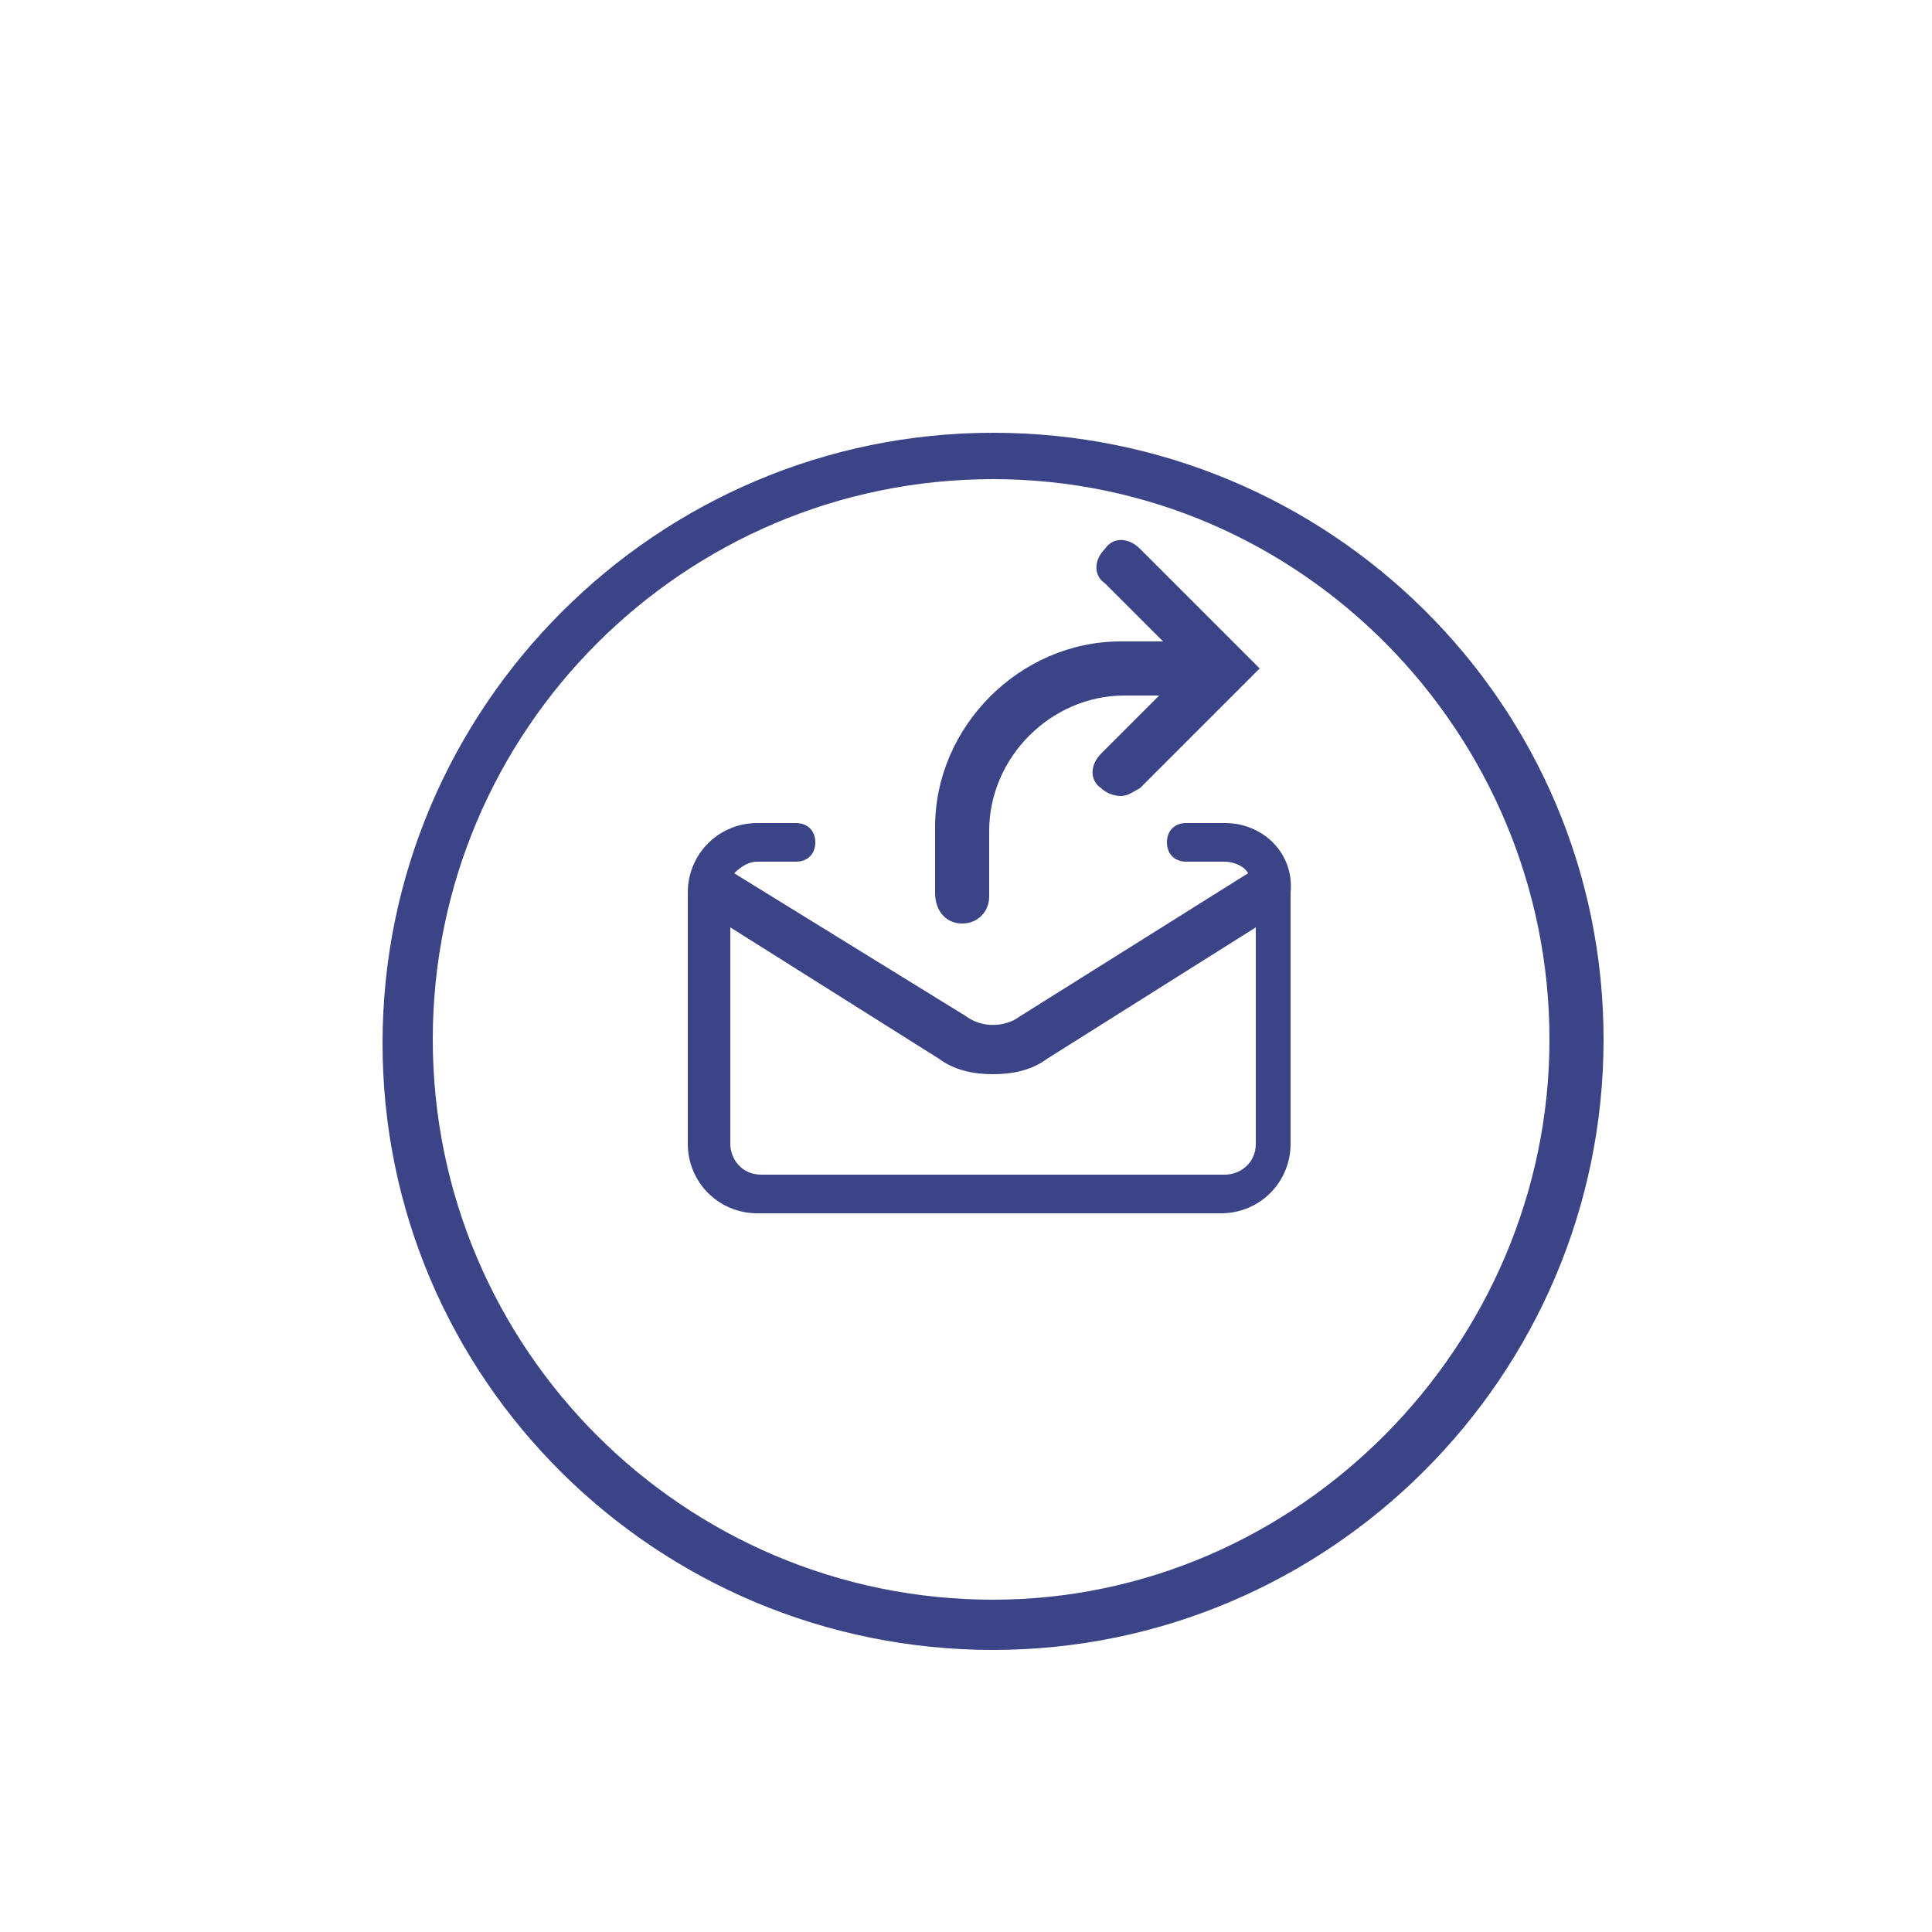
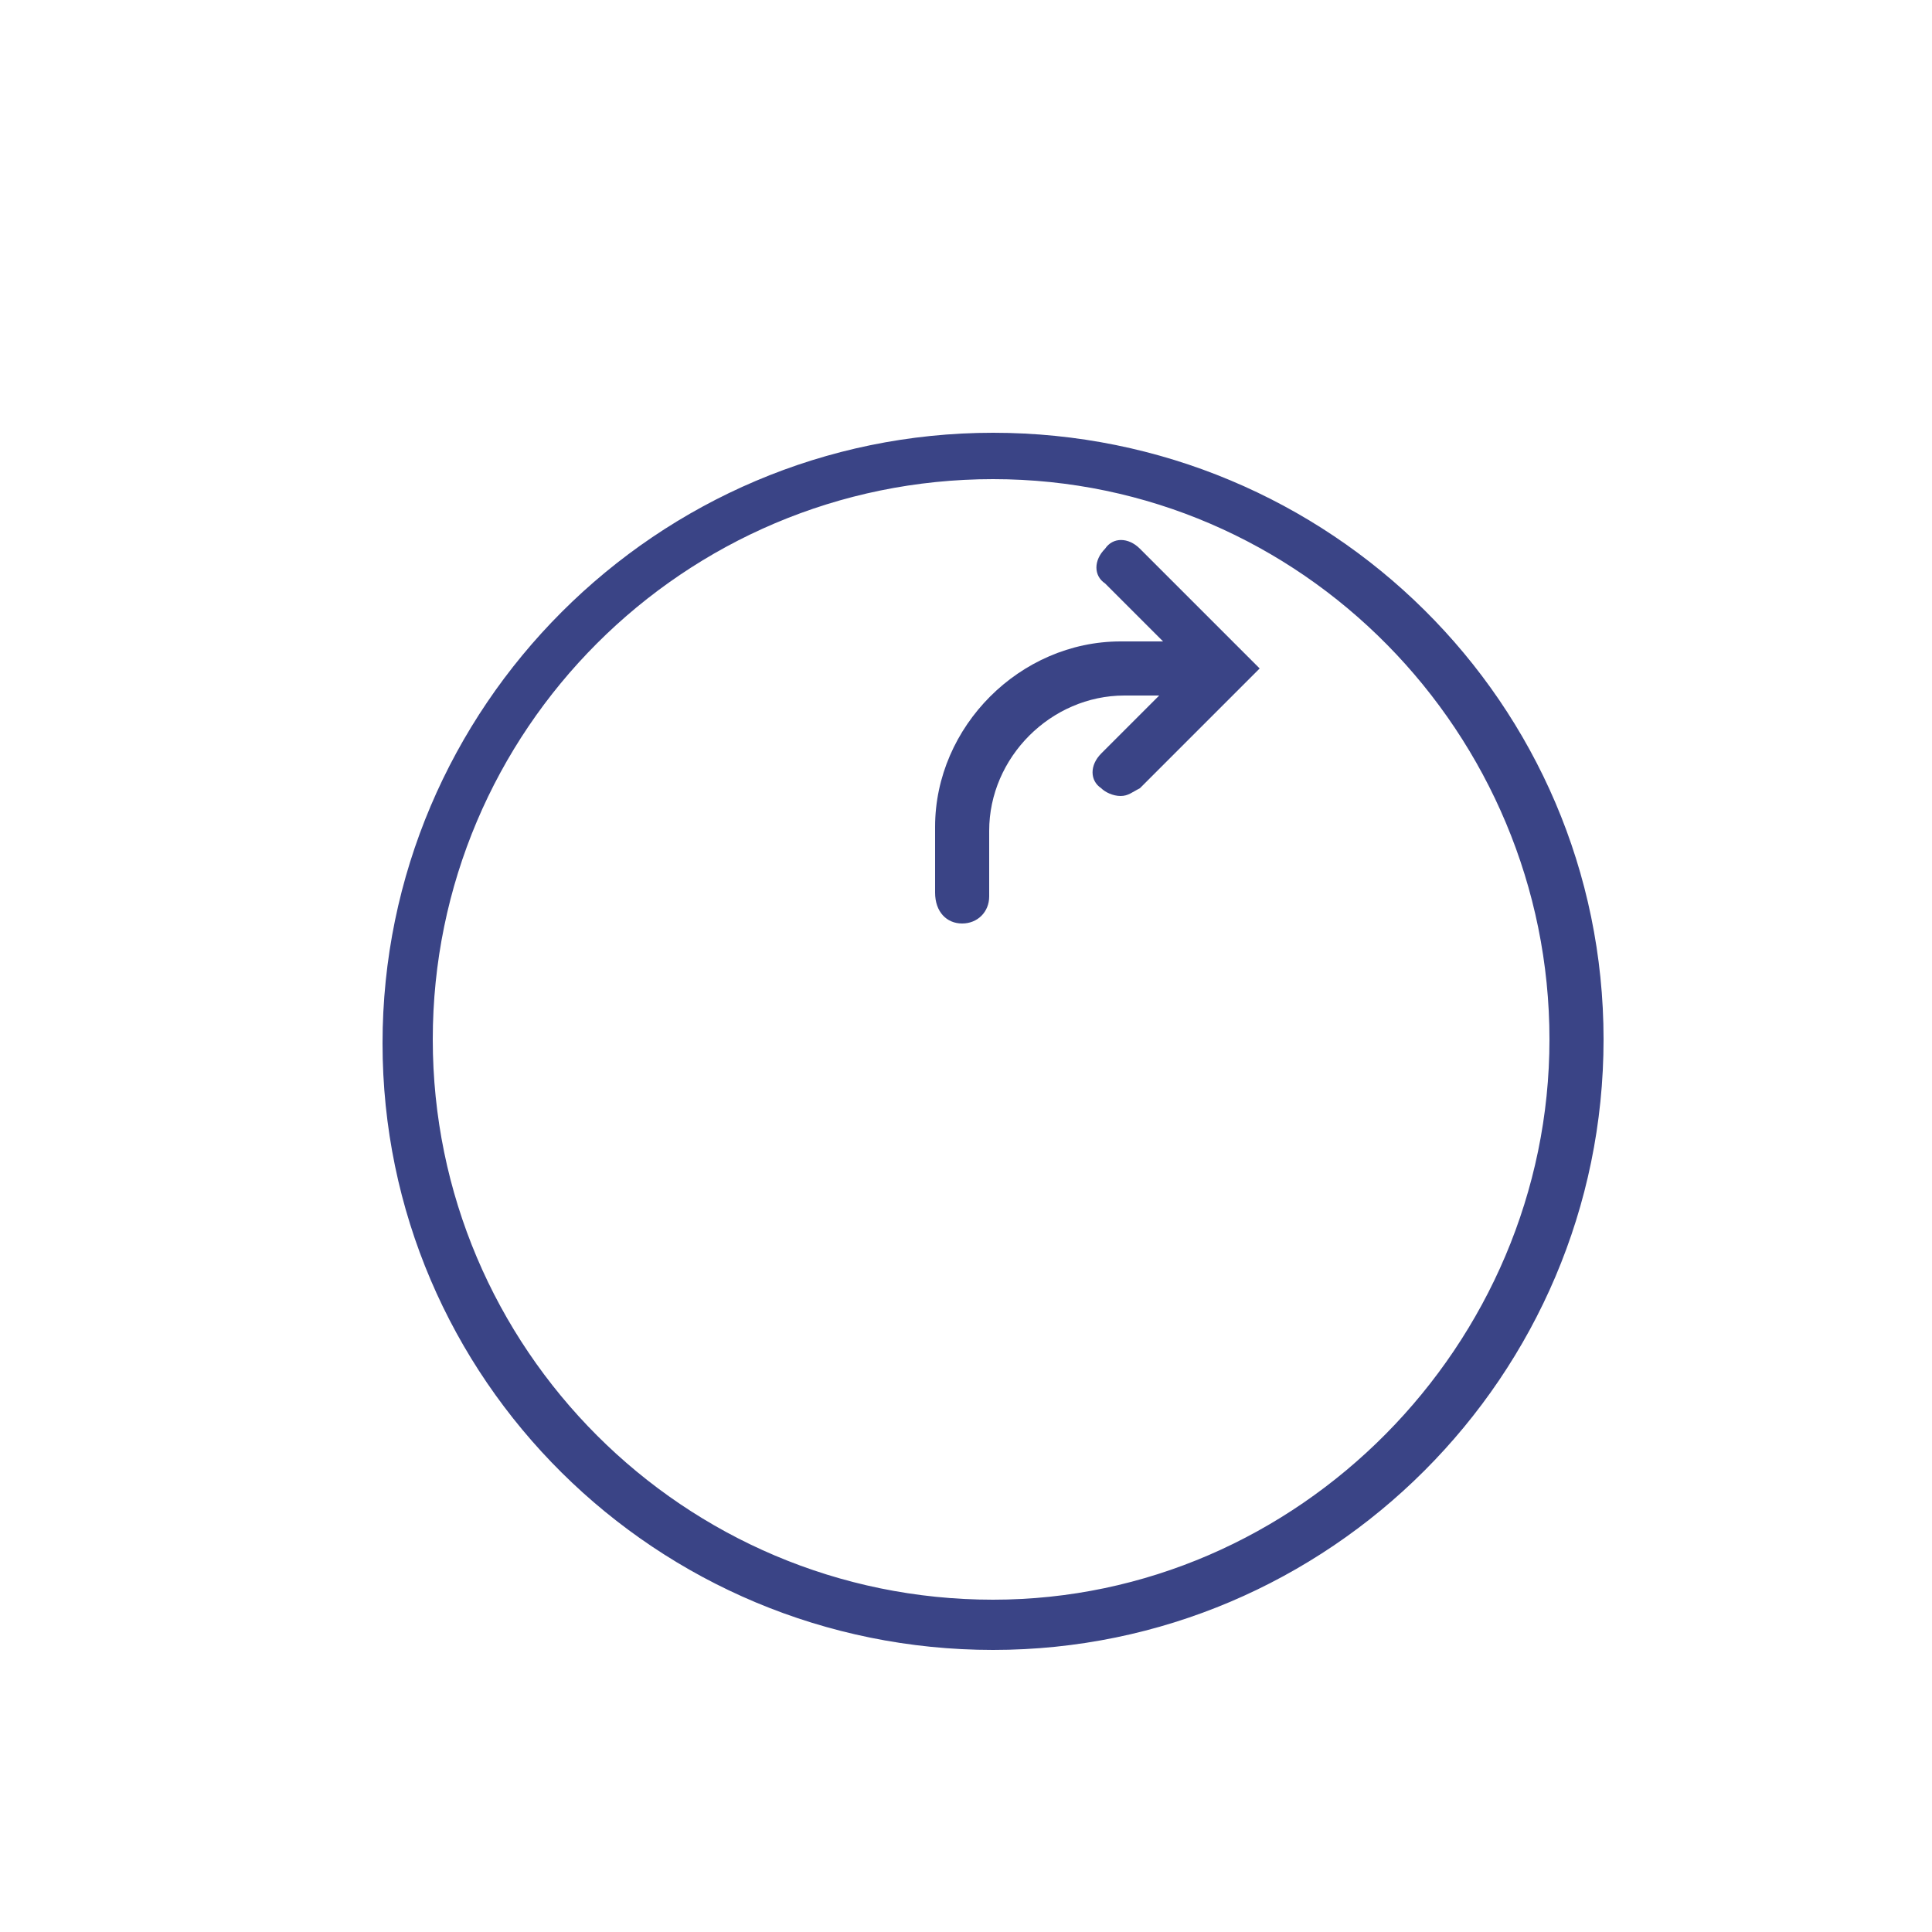
<svg xmlns="http://www.w3.org/2000/svg" version="1.1" x="0px" y="0px" viewBox="0 0 50 50" style="enable-background:new 0 0 50 50;" xml:space="preserve">
  <style type="text/css">
	.st0{display:none;}
	.st1{display:inline;}
	.st2{fill:#3A4486;}
</style>
  <g id="Capa_1" class="st0">
    <g class="st1">
      <path class="st2" d="M17.7,22.3c-0.3-0.3-0.7-0.3-0.9,0c-0.3,0.3-0.3,0.7,0,0.9l8.7,8.7l8.7-8.7c0.3-0.3,0.3-0.7,0-0.9    c-0.3-0.3-0.7-0.3-0.9,0l-7.1,7.1V8.8c0-0.4-0.3-0.7-0.7-0.7c-0.4,0-0.7,0.3-0.7,0.7v20.6L17.7,22.3z" />
      <path class="st2" d="M33.2,12.9c-0.3-0.2-0.7-0.1-0.9,0.3c-0.2,0.3-0.1,0.7,0.3,0.9c4.6,2.6,7.4,7.4,7.4,12.6    c0,8-6.5,14.5-14.5,14.5S11,34.6,11,26.7c0-5.2,2.9-10.1,7.4-12.6c0.3-0.2,0.4-0.6,0.3-0.9c-0.2-0.3-0.6-0.4-0.9-0.3    c-5,2.8-8.1,8.1-8.1,13.8c0,8.7,7.1,15.8,15.8,15.8s15.8-7.1,15.8-15.8C41.3,21,38.2,15.7,33.2,12.9z" />
    </g>
  </g>
  <g id="Capa_3">
    <g>
      <path class="st2" d="M25.7,11.2c-8.7,0-15.8,7.1-15.8,15.8S17,42.7,25.7,42.7s15.8-7.1,15.8-15.8S34.4,11.2,25.7,11.2z M25.7,41.4    c-8,0-14.5-6.5-14.5-14.5s6.5-14.5,14.5-14.5S40.1,19,40.1,26.9S33.6,41.4,25.7,41.4z" />
      <path class="st2" d="M24.9,23.9c0.4,0,0.7-0.3,0.7-0.7v-1.7c0-1.9,1.6-3.5,3.5-3.5H30l-1.5,1.5c-0.3,0.3-0.3,0.7,0,0.9    c0.1,0.1,0.3,0.2,0.5,0.2c0.2,0,0.3-0.1,0.5-0.2l3.1-3.1l-3.1-3.1c-0.3-0.3-0.7-0.3-0.9,0c-0.3,0.3-0.3,0.7,0,0.9l1.5,1.5H29    c-2.6,0-4.8,2.2-4.8,4.8v1.7C24.2,23.6,24.5,23.9,24.9,23.9z" />
-       <path class="st2" d="M31.7,21.3h-1c-0.3,0-0.5,0.2-0.5,0.5c0,0.3,0.2,0.5,0.5,0.5h1c0.2,0,0.5,0.1,0.6,0.3l-5.9,3.7    c-0.4,0.3-1,0.3-1.4,0L19,22.6c0.2-0.2,0.4-0.3,0.6-0.3h1c0.3,0,0.5-0.2,0.5-0.5c0-0.3-0.2-0.5-0.5-0.5h-1c-1,0-1.8,0.8-1.8,1.8    v6.5c0,1,0.8,1.8,1.8,1.8h12c1,0,1.8-0.8,1.8-1.8v-6.5C33.5,22.1,32.7,21.3,31.7,21.3z M32.5,29.6c0,0.5-0.4,0.8-0.8,0.8h-12    c-0.5,0-0.8-0.4-0.8-0.8V24l5.4,3.4c0.4,0.3,0.9,0.4,1.4,0.4c0.5,0,1-0.1,1.4-0.4l5.4-3.4V29.6z" />
    </g>
  </g>
  <g id="Capa_2" class="st0">
    <g class="st1">
-       <path class="st2" d="M25.6,10.5c-9,0-16.4,7.4-16.4,16.4c0,9,7.4,16.4,16.4,16.4S42,36,42,26.9C42,17.9,34.6,10.5,25.6,10.5z     M25.6,42c-8.3,0-15-6.7-15-15c0-8.3,6.7-15,15-15s15,6.7,15,15C40.6,35.2,33.8,42,25.6,42z" />
-       <path class="st2" d="M28.6,28.3h-6.1c-0.5,0-0.9,0.4-0.9,0.9v5.2c0,0.5,0.4,0.9,0.9,0.9h6.1c0.5,0,0.9-0.4,0.9-0.9v-5.2    C29.5,28.7,29.1,28.3,28.6,28.3z M28.4,34.2h-5.8v-4.9h5.8V34.2z" />
-       <path class="st2" d="M31.6,24.9c0-0.8-0.7-1.5-1.5-1.5c-0.8,0-1.5,0.7-1.5,1.5s0.7,1.5,1.5,1.5C30.9,26.3,31.6,25.7,31.6,24.9z     M30.1,25.5c-0.3,0-0.6-0.3-0.6-0.6s0.3-0.6,0.6-0.6s0.6,0.3,0.6,0.6S30.4,25.5,30.1,25.5z" />
      <path class="st2" d="M31.8,21.1h-1.2v-0.9c0-0.8-0.6-1.4-1.4-1.4h-7.3c-0.8,0-1.4,0.6-1.4,1.4v0.9h-1.2c-1,0-1.9,0.8-1.9,1.9v6.7    c0,1,0.8,1.9,1.9,1.9h1c0.3,0,0.5-0.2,0.5-0.5c0-0.3-0.2-0.5-0.5-0.5h-1c-0.5,0-0.9-0.4-0.9-0.9V23c0-0.5,0.4-0.9,0.9-0.9h1.3h9.8    h1.3c0.5,0,0.9,0.4,0.9,0.9v6.7c0,0.5-0.4,0.9-0.9,0.9h-1c-0.3,0-0.5,0.2-0.5,0.5c0,0.3,0.2,0.5,0.5,0.5h1c1,0,1.9-0.8,1.9-1.9V23    C33.7,21.9,32.8,21.1,31.8,21.1z M21.6,21.1v-0.9c0-0.2,0.2-0.3,0.3-0.3h7.3c0.2,0,0.3,0.2,0.3,0.3v0.9H21.6z" />
    </g>
  </g>
</svg>